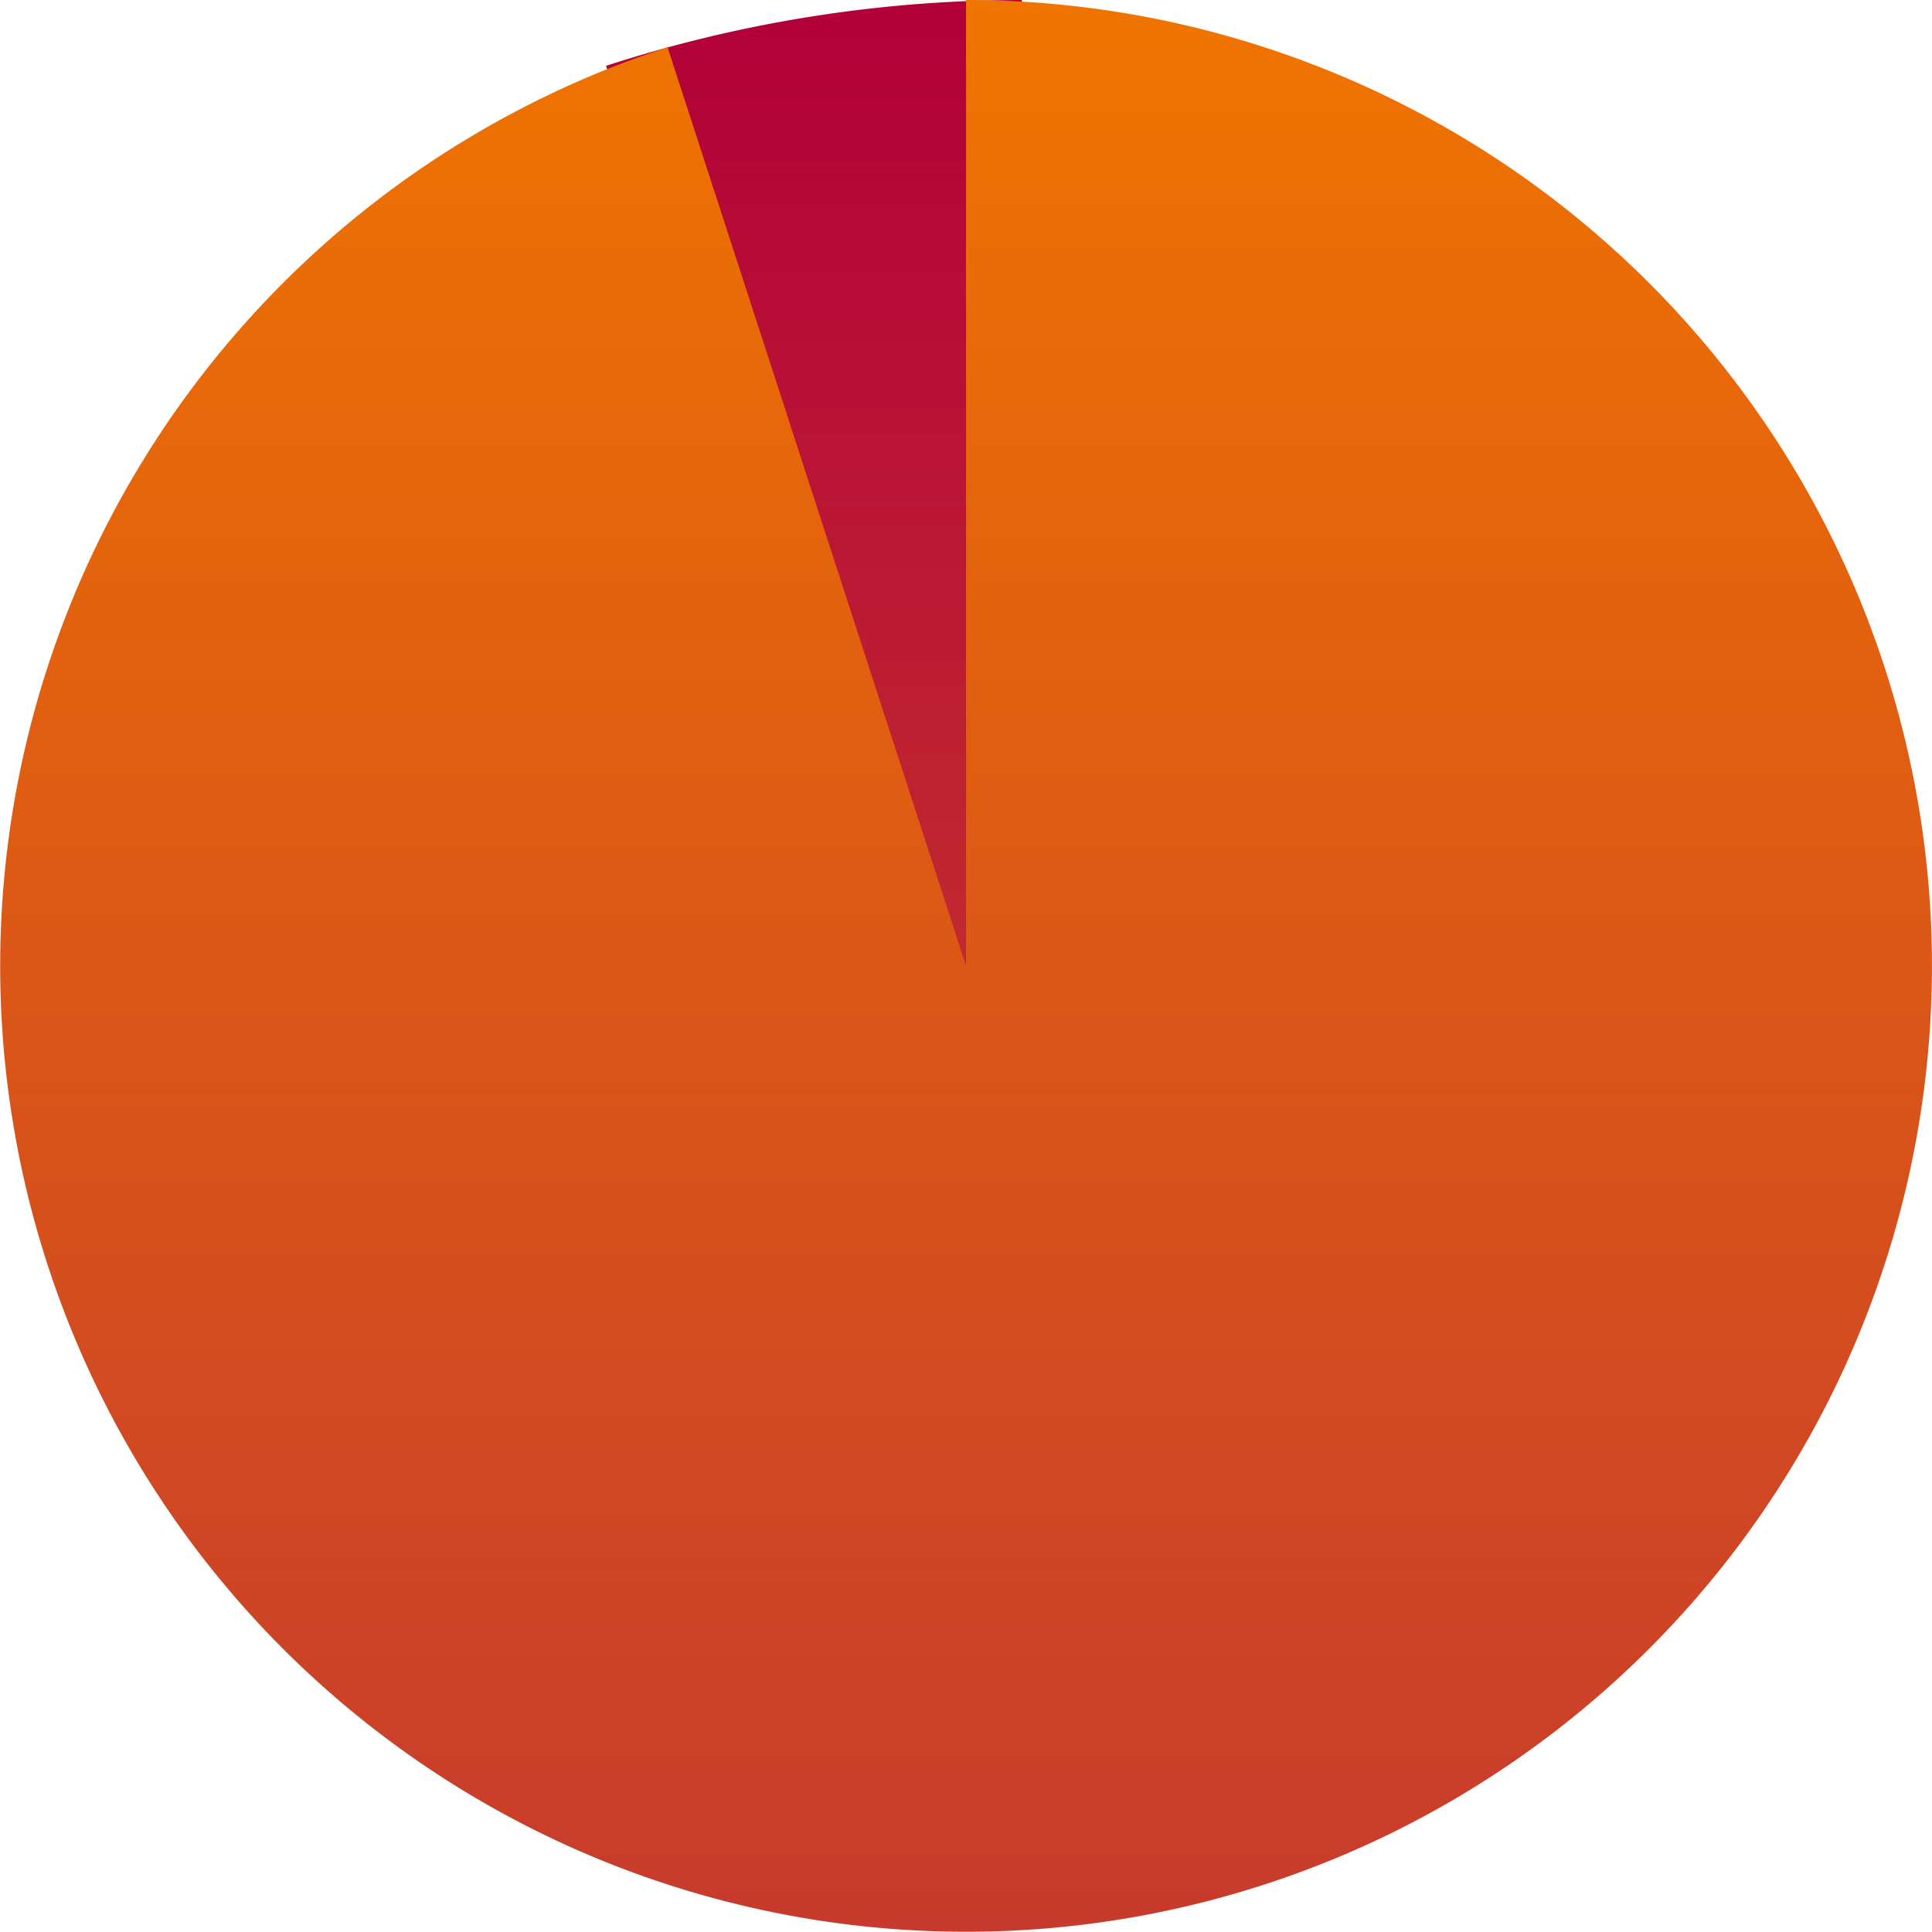
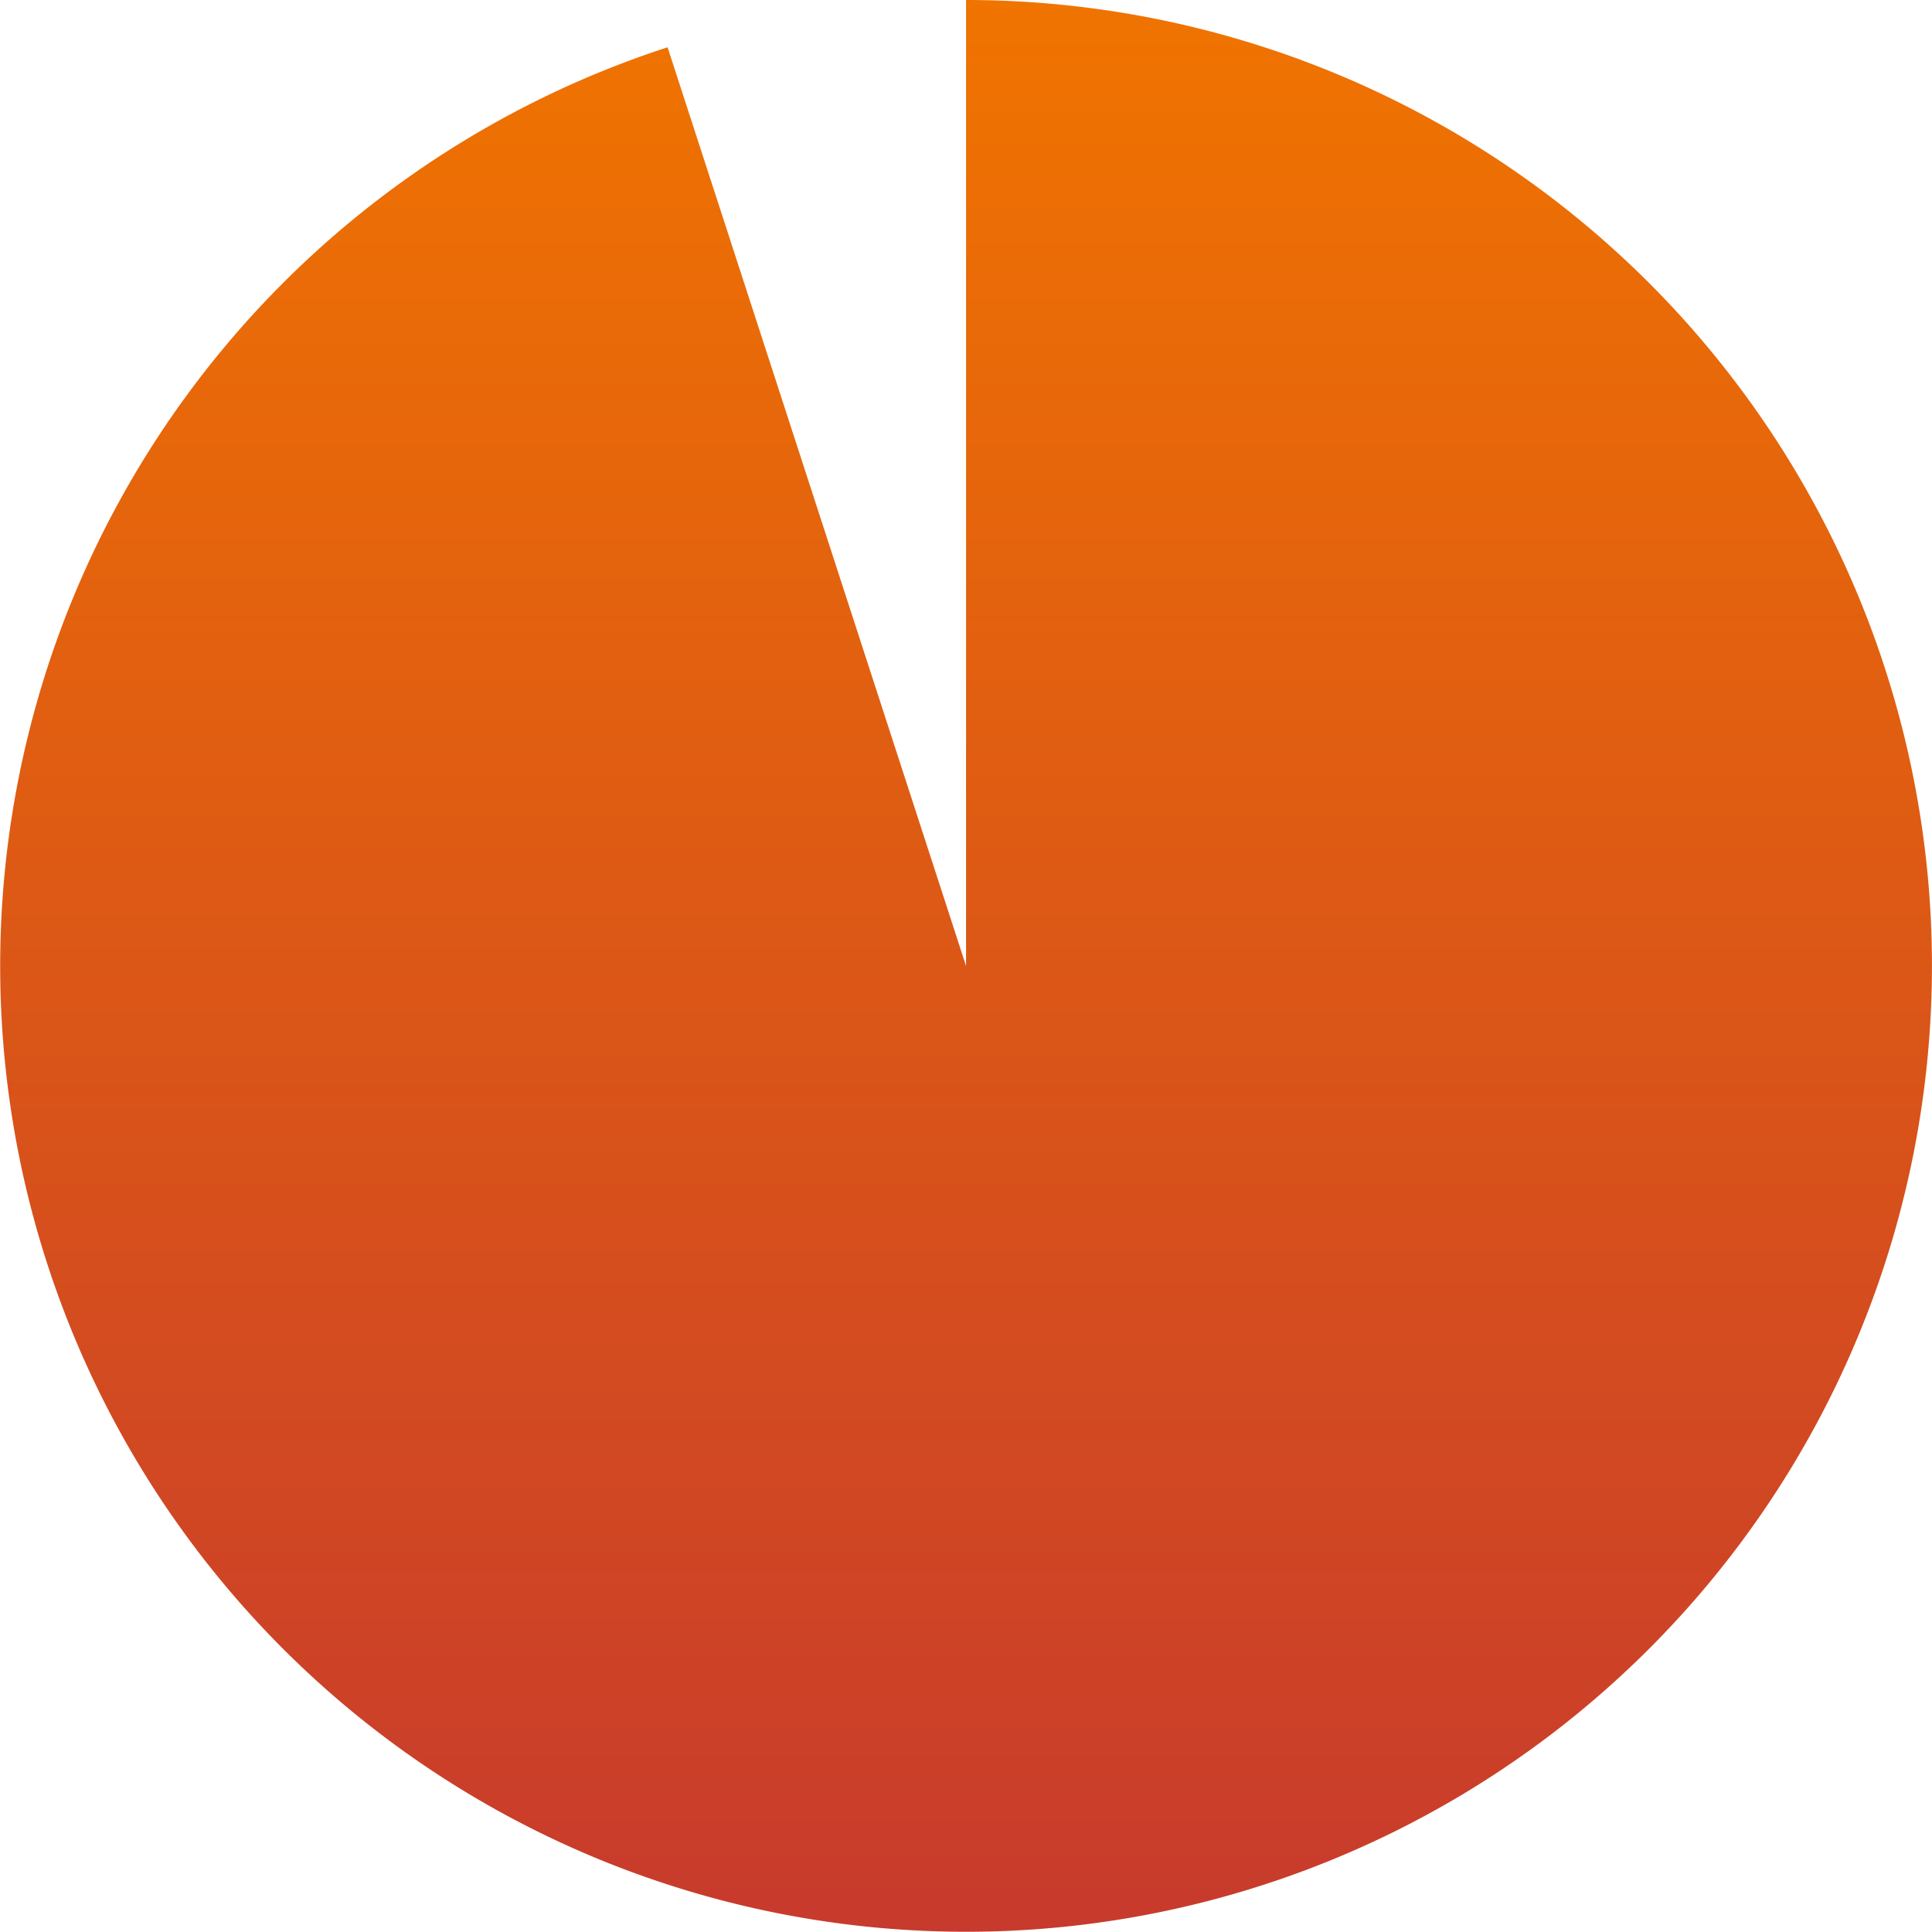
<svg xmlns="http://www.w3.org/2000/svg" width="78" height="77.996" viewBox="0 0 78 77.996">
  <defs>
    <linearGradient id="linear-gradient" x1="0.5" x2="0.5" y2="1" gradientUnits="objectBoundingBox">
      <stop offset="0" stop-color="#b20039" />
      <stop offset="1" stop-color="#c73a2d" />
    </linearGradient>
    <linearGradient id="linear-gradient-2" x1="0.5" x2="0.5" y2="1" gradientUnits="objectBoundingBox">
      <stop offset="0" stop-color="#f07400" />
      <stop offset="1" stop-color="#c73a2d" />
    </linearGradient>
  </defs>
  <g id="icon_chart_95" transform="translate(-164.989 -2766)">
-     <path id="Path_191" data-name="Path 191" d="M-20.086-62.342A54.313,54.313,0,0,1-3.3-65v54.313Z" transform="translate(209.542 2831)" fill="url(#linear-gradient)" />
    <path id="Path_190" data-name="Path 190" d="M-26.009-65A39,39,0,0,1,12.867-29.064,39,39,0,0,1-19.908,12.511,39,39,0,0,1-63.927-16.9,39,39,0,0,1-38.059-63.091L-26.009-26Z" transform="translate(230 2831)" fill="url(#linear-gradient-2)" />
  </g>
</svg>